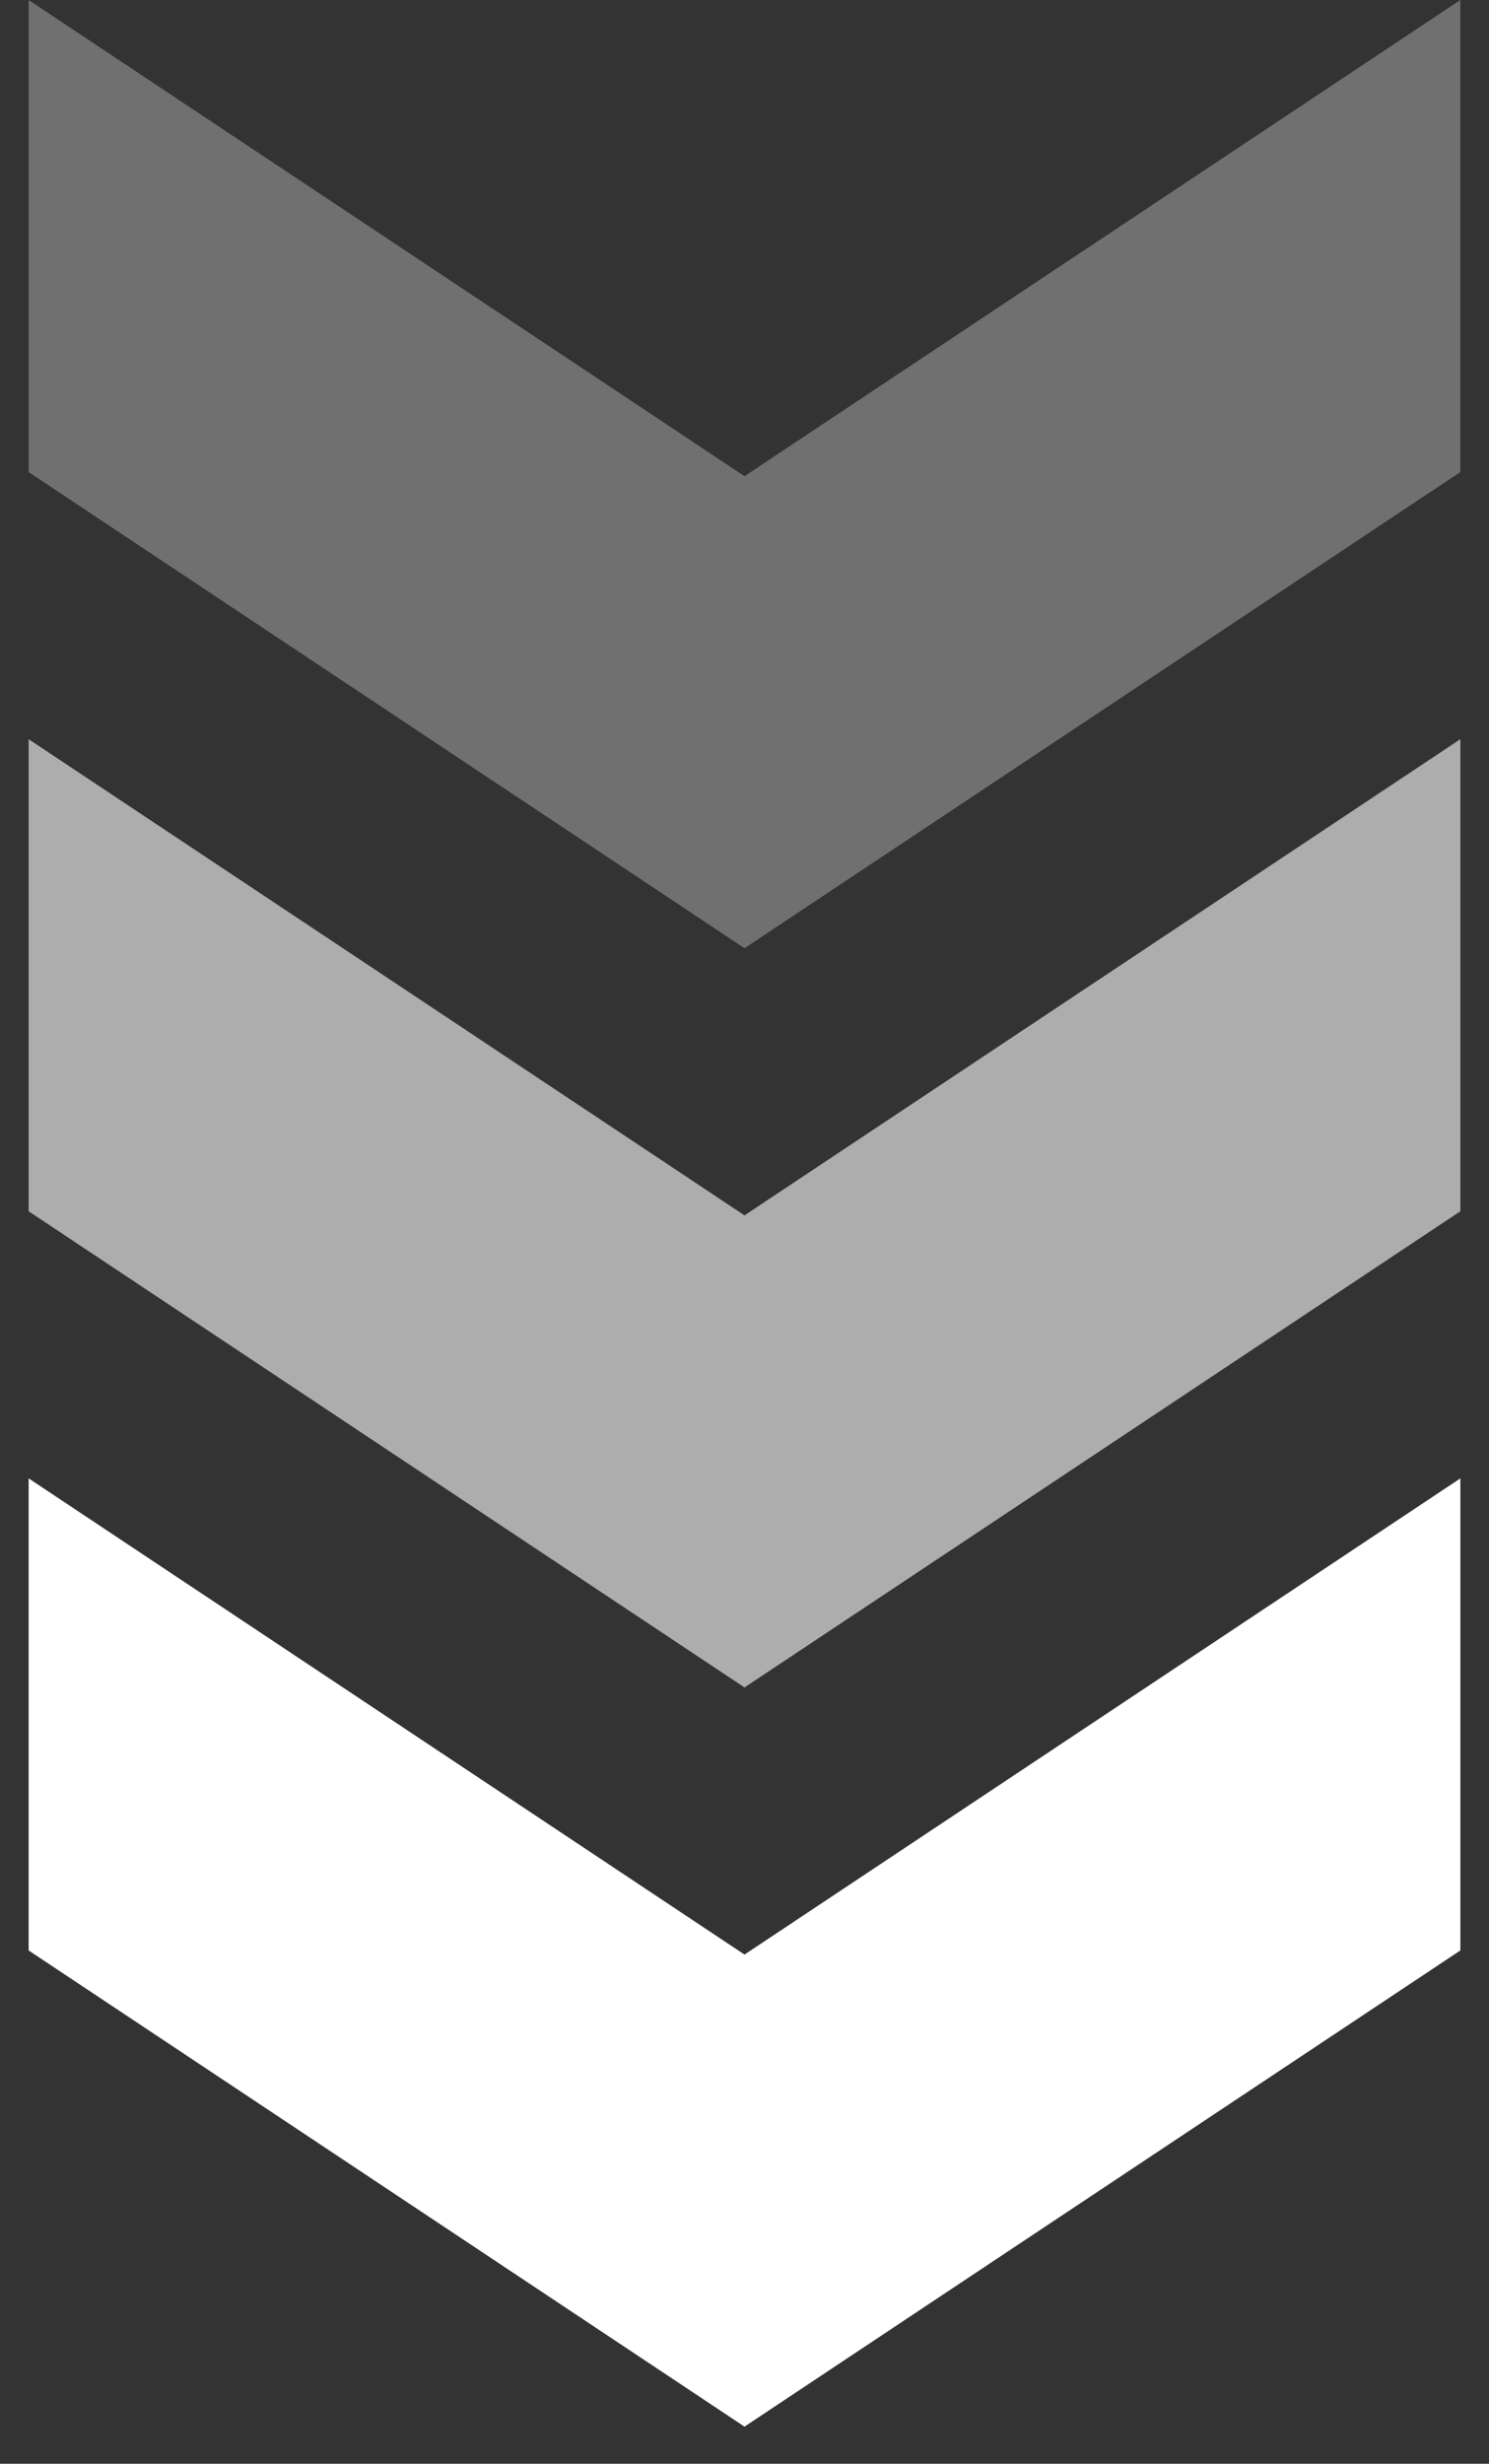
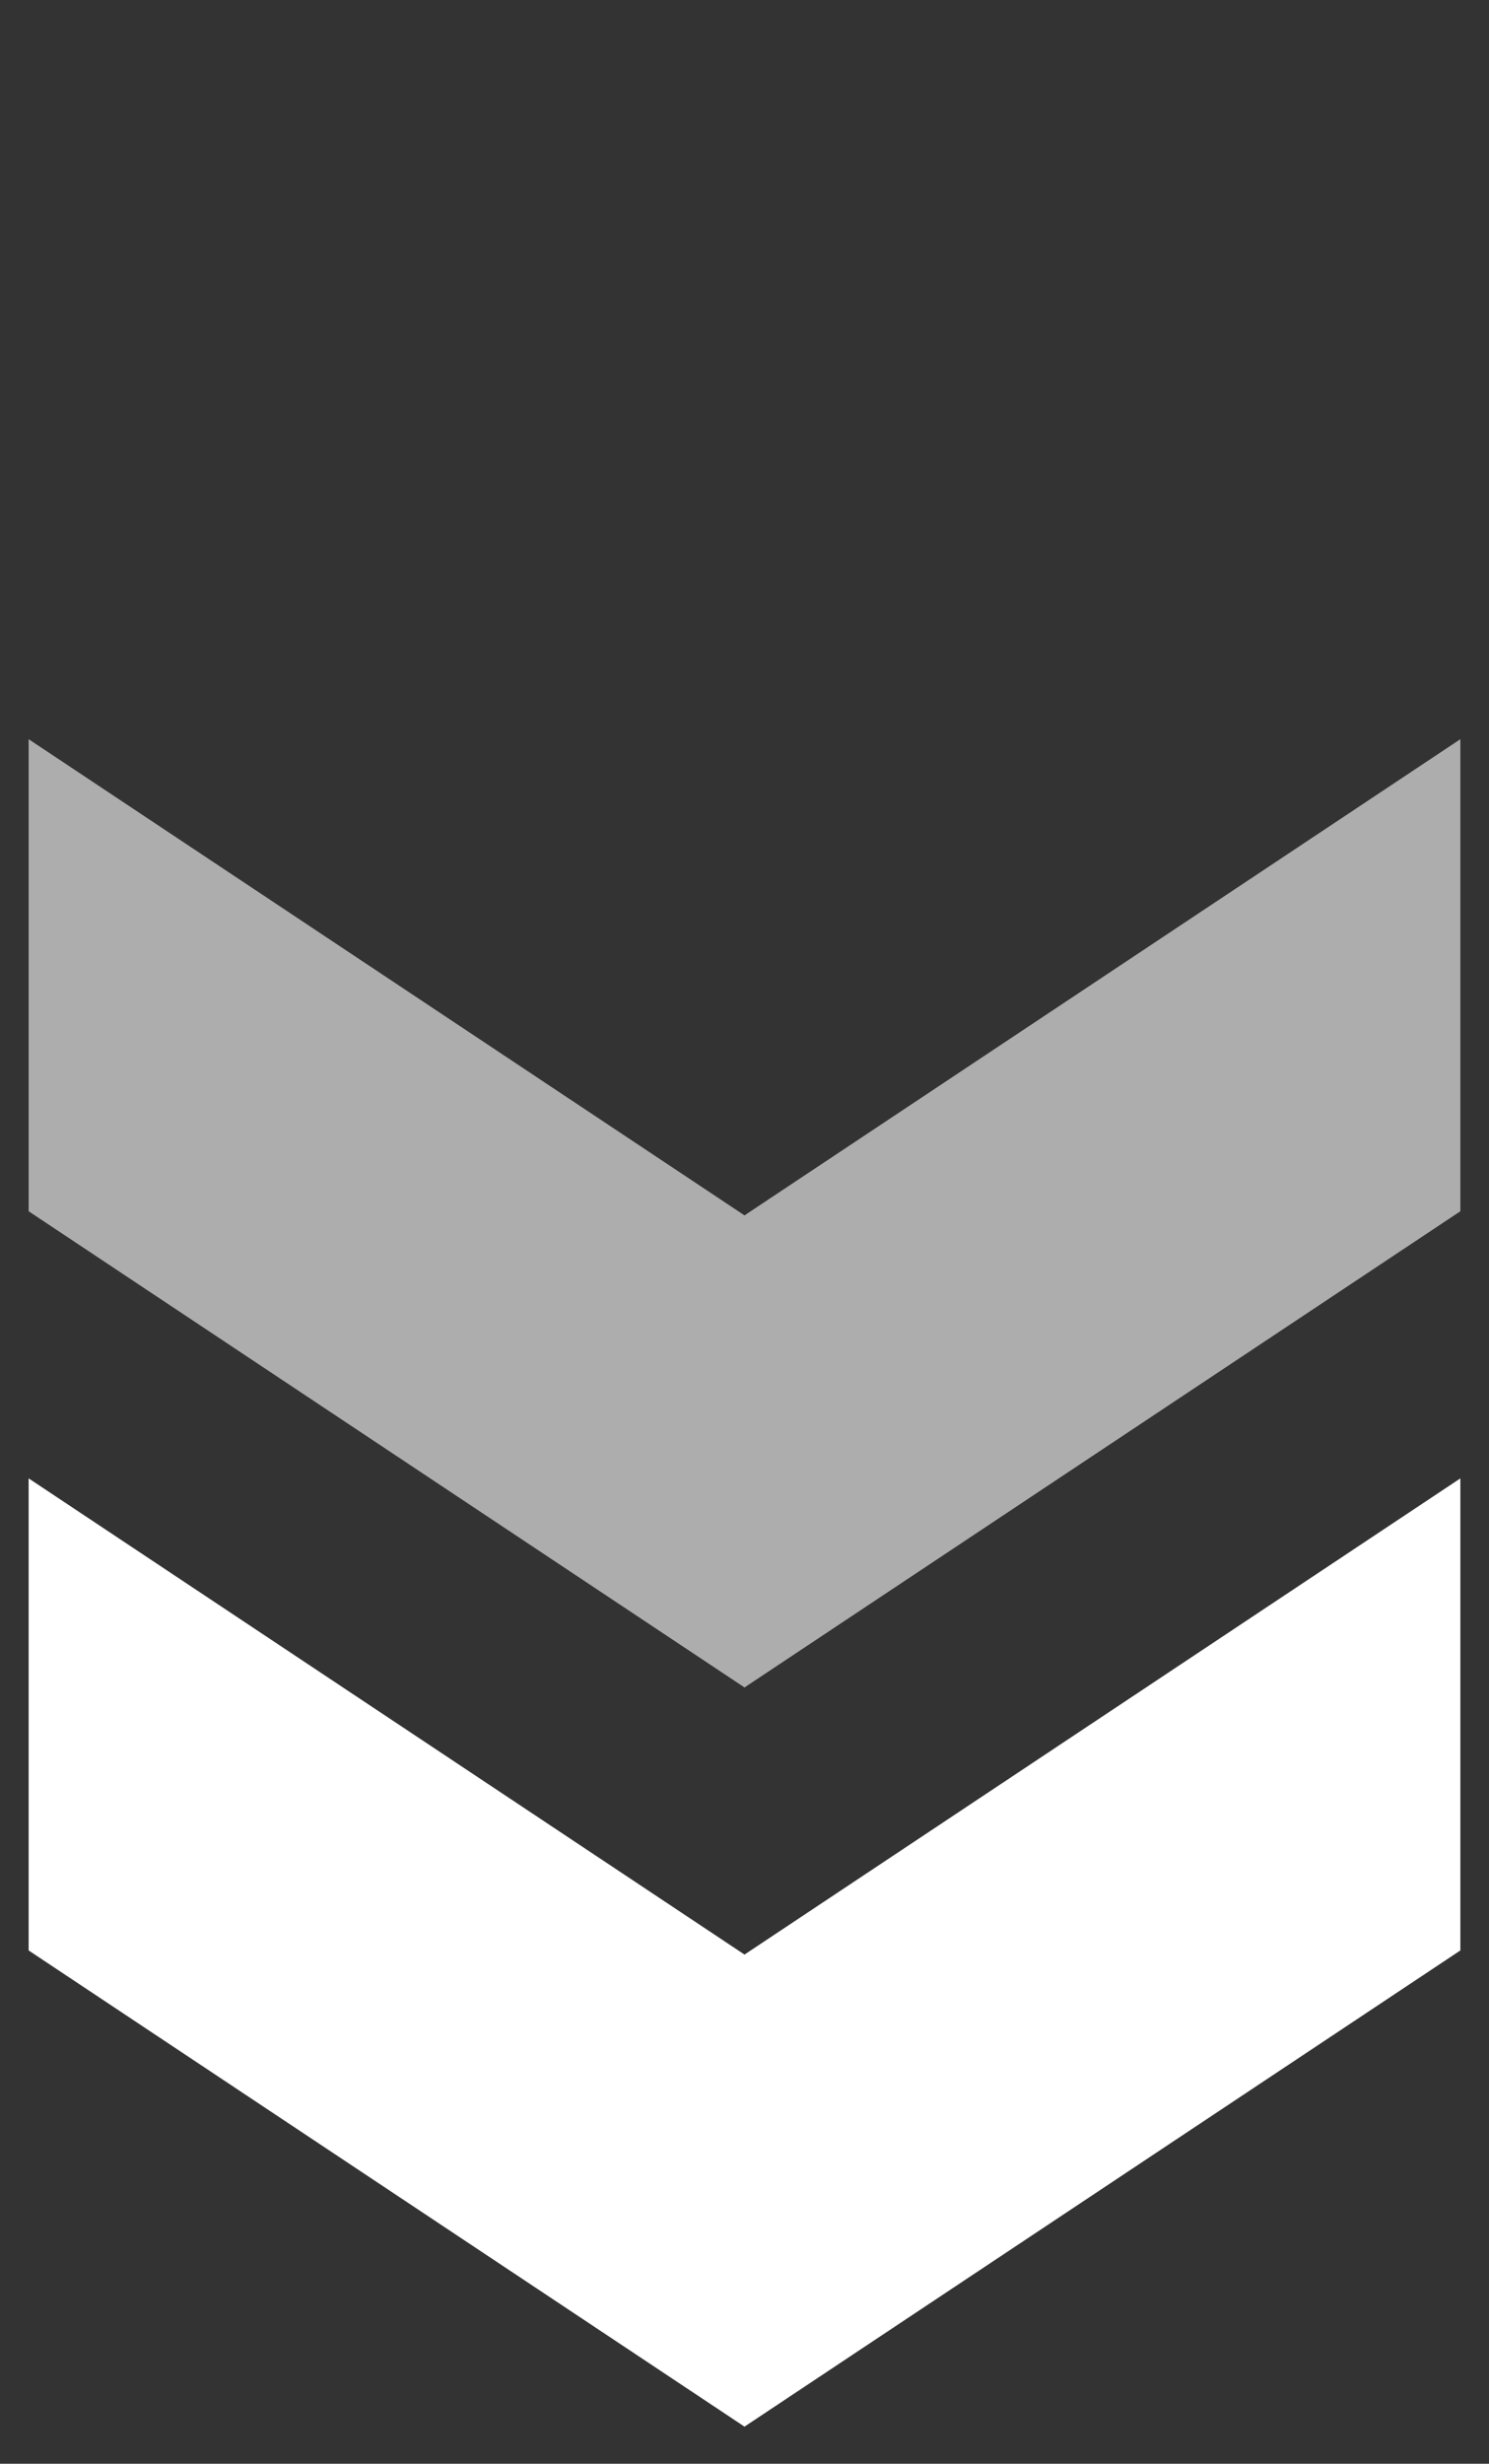
<svg xmlns="http://www.w3.org/2000/svg" width="26" height="43" viewBox="0 0 26 43" fill="none">
  <rect x="0" y="0" width="26" height="43" fill="#333333" stroke="none" />
-   <path d="M25.5 8.239V0L13 8.311L0.5 0V8.239L13 16.549L25.5 8.239Z" fill="white" fill-opacity="0.3" />
  <path d="M25.5 21.14V12.901L13 21.212L0.5 12.901V21.14L13 29.451L25.5 21.14Z" fill="white" fill-opacity="0.6" />
  <path d="M25.5 34.041V25.802L13 34.113L0.5 25.802V34.041L13 42.352L25.5 34.041Z" fill="white" />
</svg>